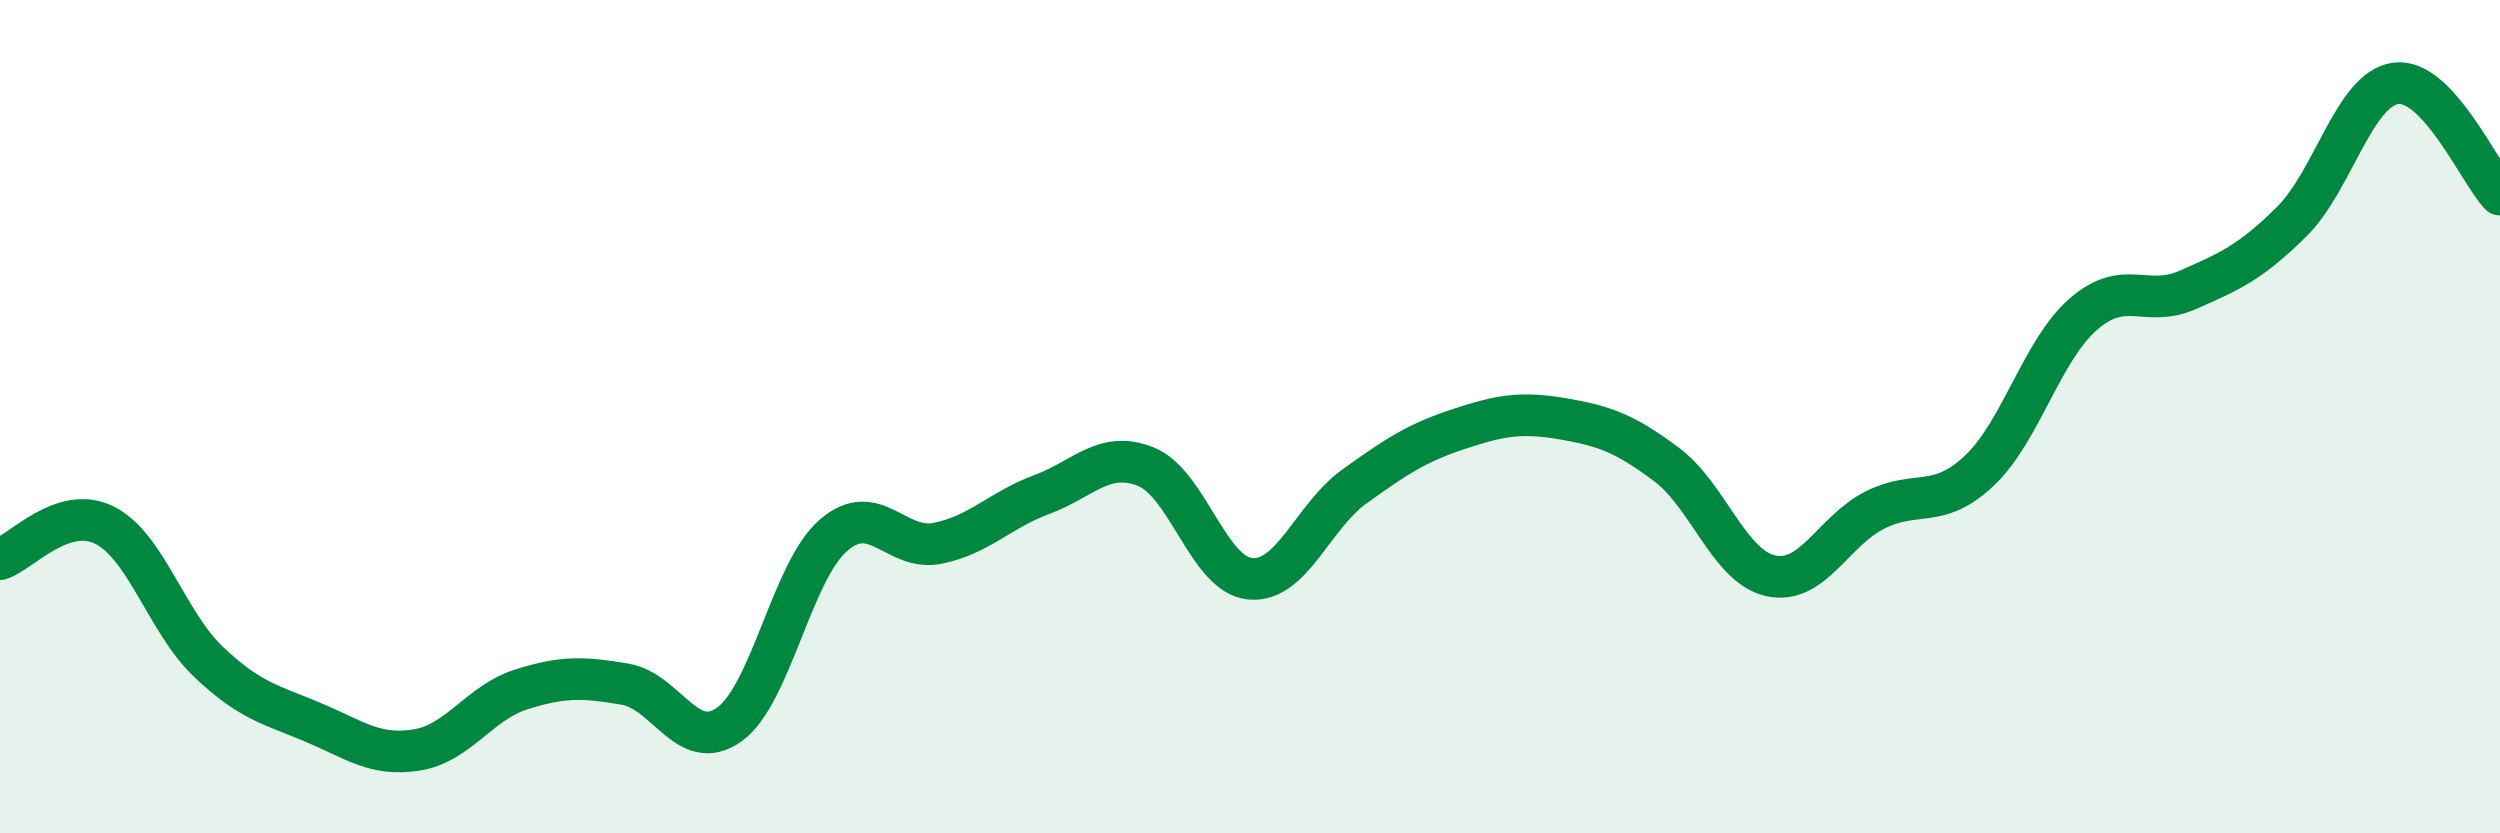
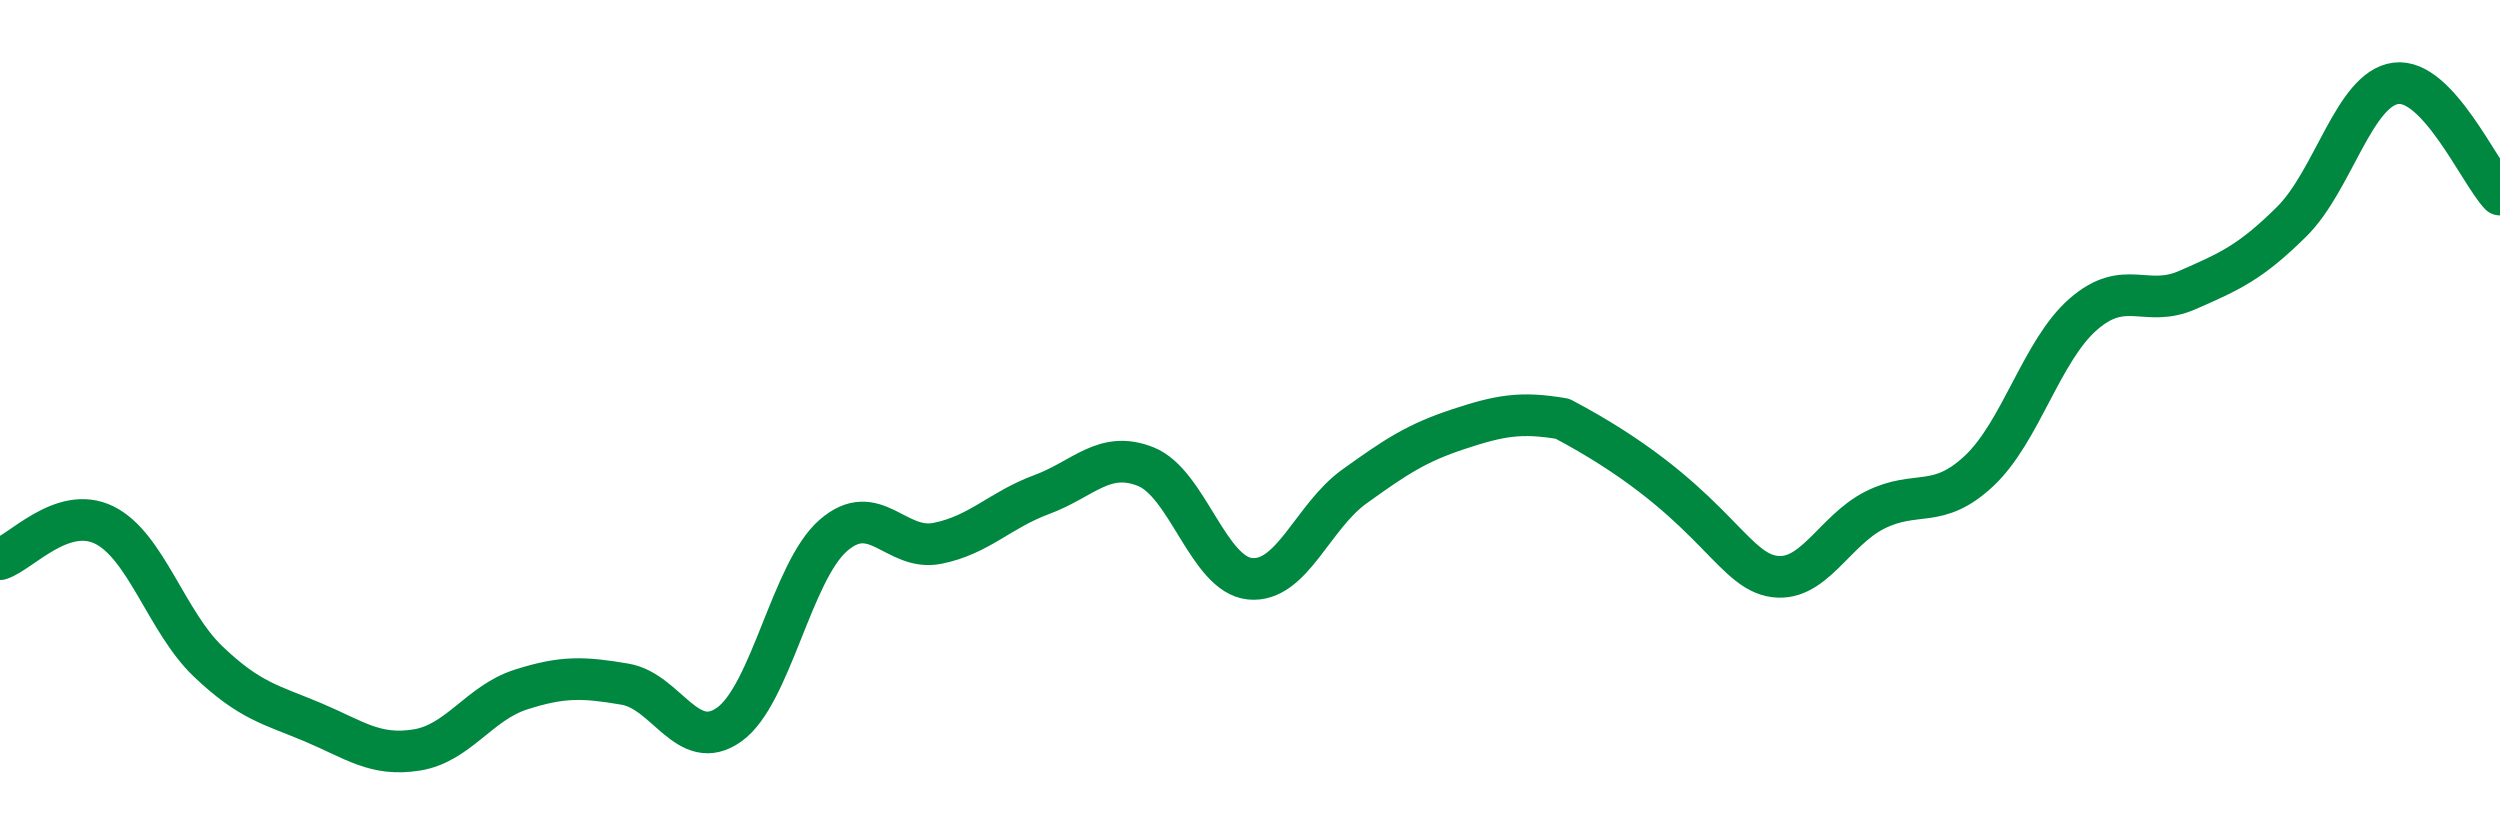
<svg xmlns="http://www.w3.org/2000/svg" width="60" height="20" viewBox="0 0 60 20">
-   <path d="M 0,13.42 C 0.5,13.26 1.5,12.11 2.5,12.6 C 3.5,13.09 4,14.93 5,15.88 C 6,16.83 6.5,16.91 7.5,17.33 C 8.5,17.75 9,18.16 10,18 C 11,17.84 11.5,16.87 12.5,16.55 C 13.5,16.23 14,16.25 15,16.42 C 16,16.59 16.5,18.1 17.5,17.39 C 18.5,16.68 19,13.72 20,12.85 C 21,11.98 21.5,13.24 22.5,13.04 C 23.5,12.84 24,12.24 25,11.87 C 26,11.5 26.5,10.8 27.5,11.2 C 28.5,11.6 29,13.79 30,13.89 C 31,13.99 31.5,12.4 32.5,11.68 C 33.5,10.96 34,10.63 35,10.3 C 36,9.97 36.5,9.88 37.5,10.05 C 38.5,10.22 39,10.4 40,11.15 C 41,11.9 41.5,13.6 42.5,13.82 C 43.5,14.04 44,12.74 45,12.24 C 46,11.74 46.5,12.24 47.5,11.3 C 48.5,10.36 49,8.41 50,7.54 C 51,6.67 51.5,7.4 52.5,6.96 C 53.5,6.52 54,6.31 55,5.32 C 56,4.33 56.5,2.13 57.5,2 C 58.5,1.87 59.5,4.14 60,4.67L60 20L0 20Z" fill="#008740" opacity="0.1" stroke-linecap="round" stroke-linejoin="round" />
-   <path d="M 0,13.42 C 0.5,13.26 1.5,12.11 2.5,12.6 C 3.5,13.09 4,14.93 5,15.88 C 6,16.83 6.5,16.91 7.5,17.33 C 8.5,17.75 9,18.16 10,18 C 11,17.84 11.5,16.87 12.5,16.55 C 13.5,16.23 14,16.25 15,16.42 C 16,16.59 16.5,18.1 17.5,17.39 C 18.5,16.68 19,13.72 20,12.85 C 21,11.98 21.5,13.24 22.5,13.04 C 23.5,12.84 24,12.24 25,11.87 C 26,11.5 26.5,10.8 27.5,11.2 C 28.5,11.6 29,13.79 30,13.89 C 31,13.99 31.5,12.4 32.5,11.68 C 33.5,10.96 34,10.63 35,10.3 C 36,9.97 36.5,9.88 37.5,10.05 C 38.5,10.22 39,10.4 40,11.15 C 41,11.9 41.5,13.6 42.5,13.82 C 43.5,14.04 44,12.74 45,12.24 C 46,11.74 46.5,12.24 47.5,11.3 C 48.5,10.36 49,8.41 50,7.54 C 51,6.67 51.5,7.4 52.5,6.96 C 53.5,6.52 54,6.31 55,5.32 C 56,4.33 56.5,2.13 57.5,2 C 58.5,1.87 59.5,4.14 60,4.67" stroke="#008740" stroke-width="1" fill="none" stroke-linecap="round" stroke-linejoin="round" />
+   <path d="M 0,13.42 C 0.5,13.26 1.5,12.11 2.5,12.6 C 3.5,13.09 4,14.93 5,15.88 C 6,16.83 6.5,16.91 7.5,17.33 C 8.5,17.75 9,18.16 10,18 C 11,17.84 11.5,16.87 12.5,16.55 C 13.5,16.23 14,16.25 15,16.42 C 16,16.59 16.5,18.1 17.5,17.39 C 18.5,16.68 19,13.72 20,12.85 C 21,11.98 21.5,13.24 22.5,13.04 C 23.5,12.84 24,12.24 25,11.87 C 26,11.5 26.5,10.8 27.5,11.2 C 28.5,11.6 29,13.79 30,13.89 C 31,13.99 31.5,12.4 32.5,11.68 C 33.5,10.96 34,10.63 35,10.3 C 36,9.97 36.5,9.88 37.5,10.05 C 41,11.9 41.5,13.6 42.5,13.82 C 43.5,14.04 44,12.74 45,12.24 C 46,11.74 46.5,12.24 47.5,11.3 C 48.5,10.36 49,8.41 50,7.54 C 51,6.67 51.5,7.4 52.5,6.96 C 53.5,6.52 54,6.31 55,5.32 C 56,4.33 56.5,2.13 57.5,2 C 58.5,1.87 59.5,4.14 60,4.67" stroke="#008740" stroke-width="1" fill="none" stroke-linecap="round" stroke-linejoin="round" />
</svg>